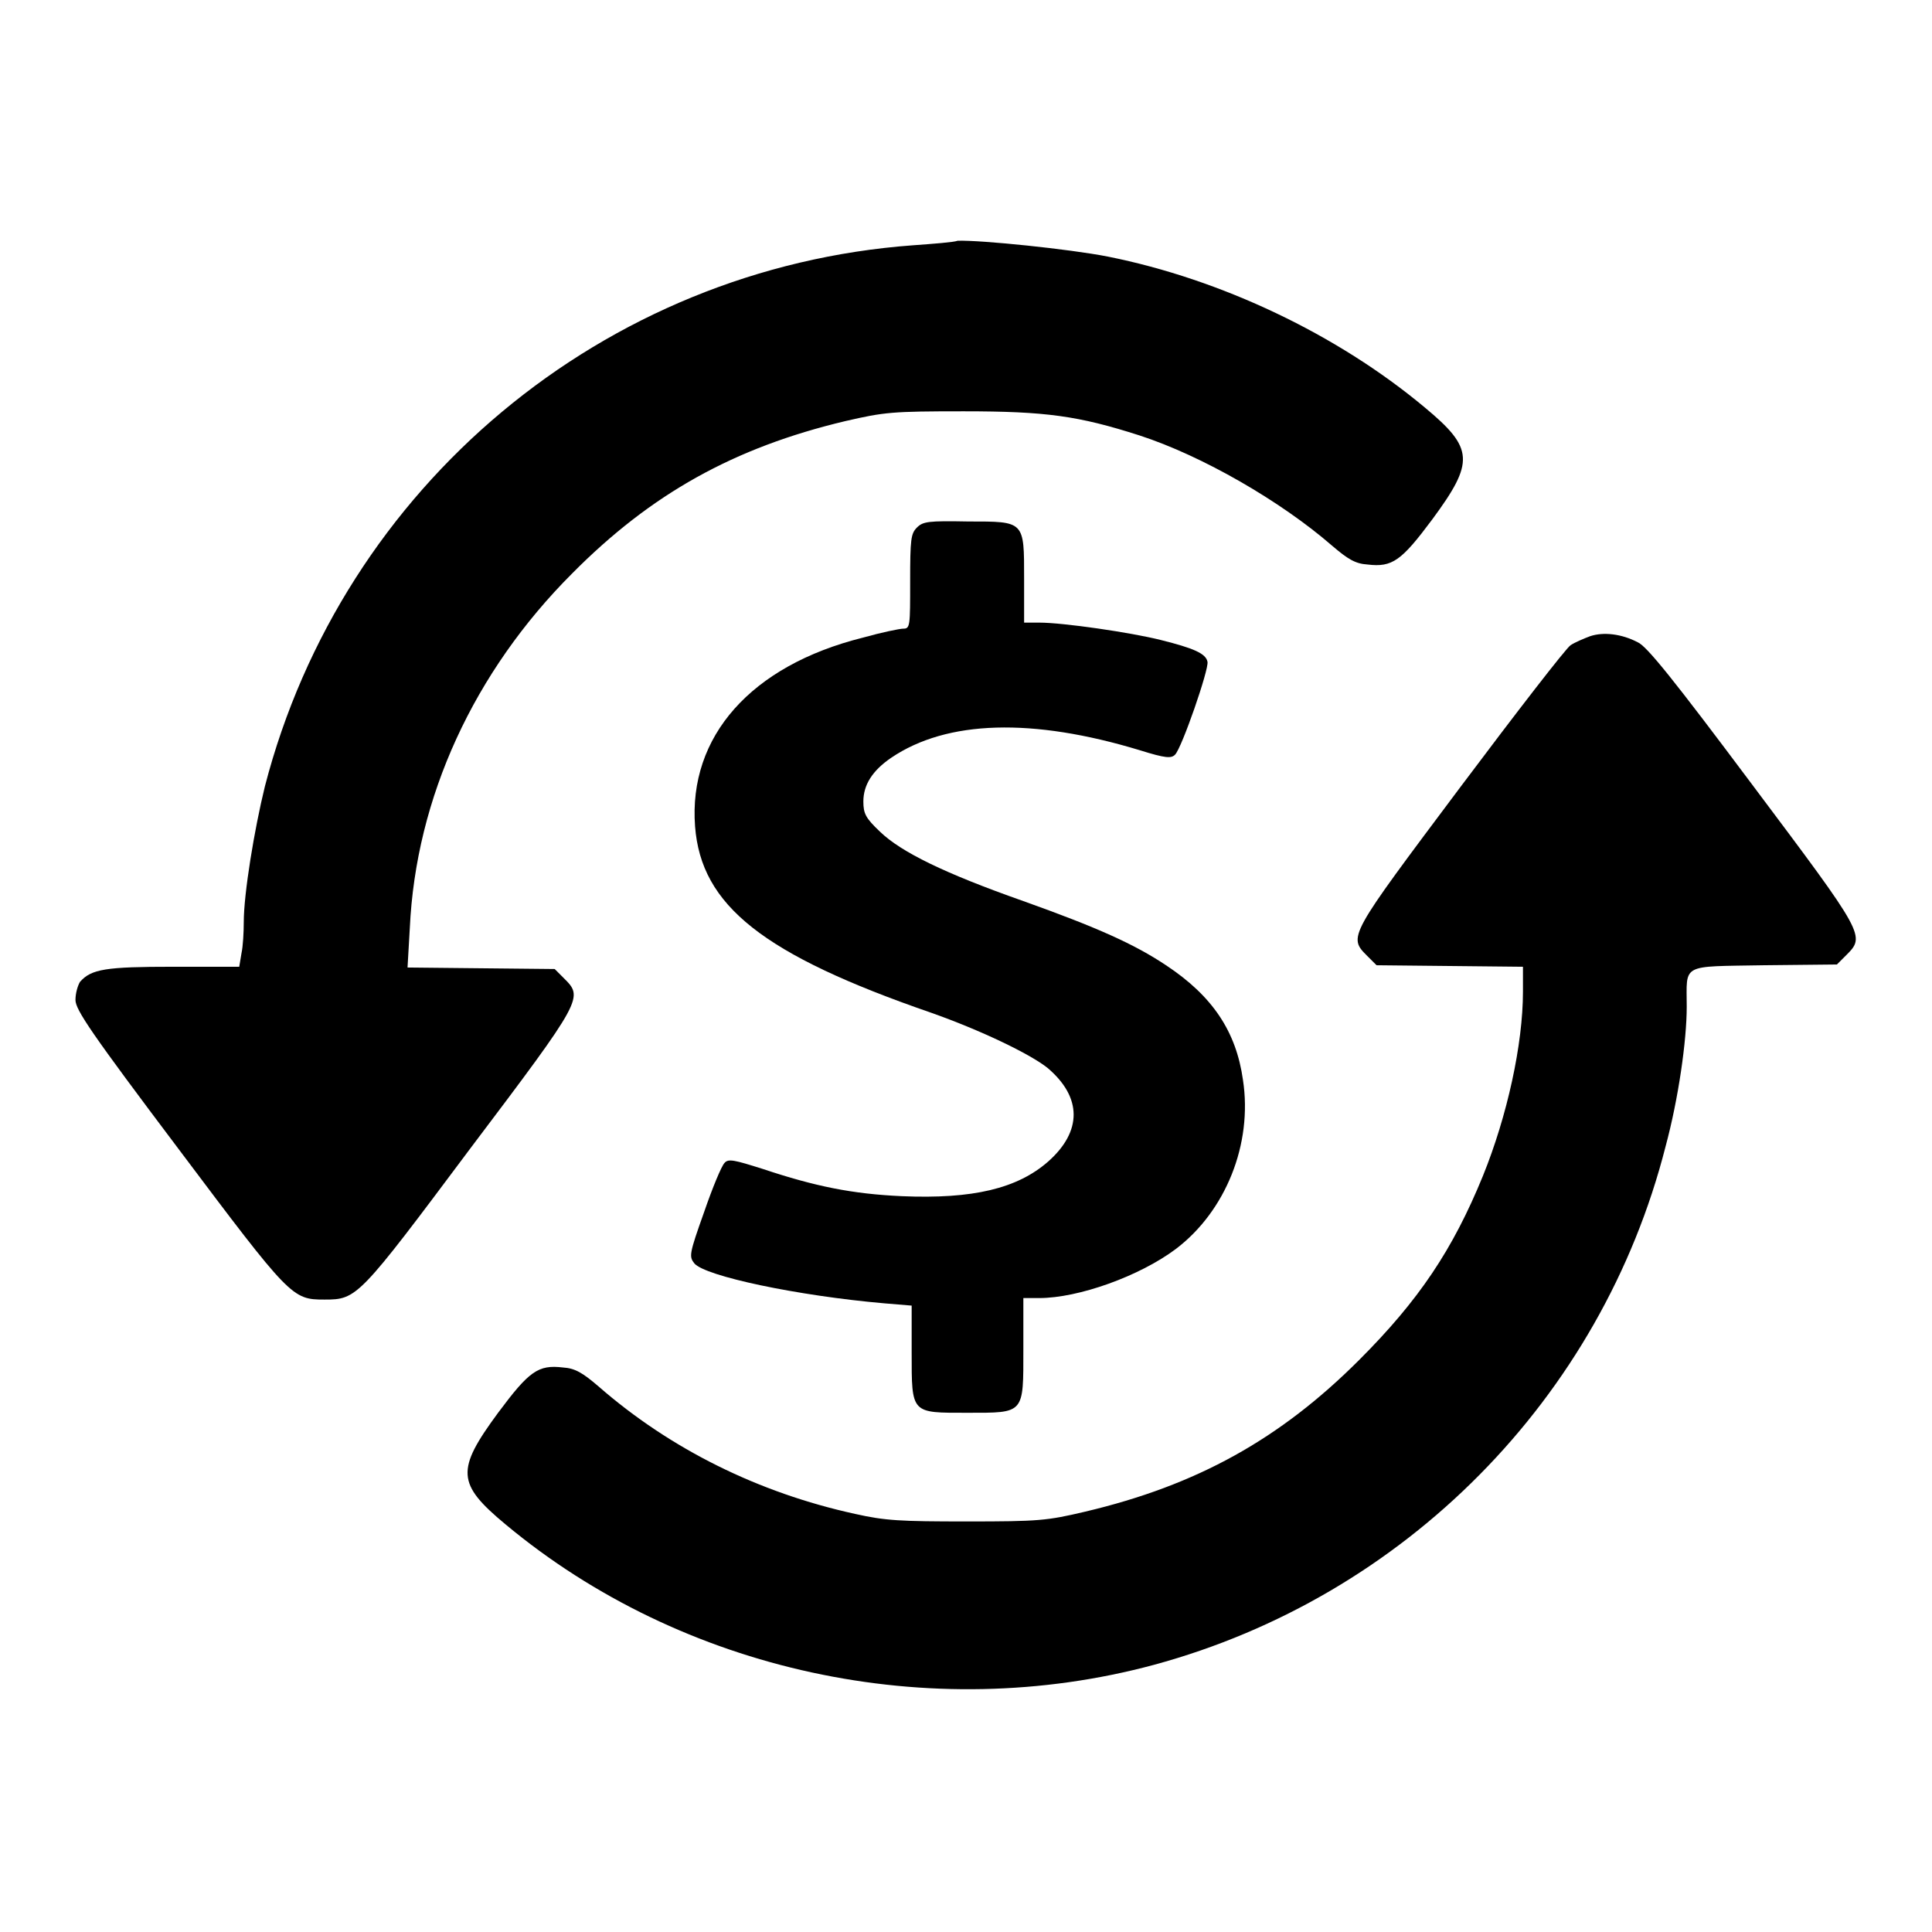
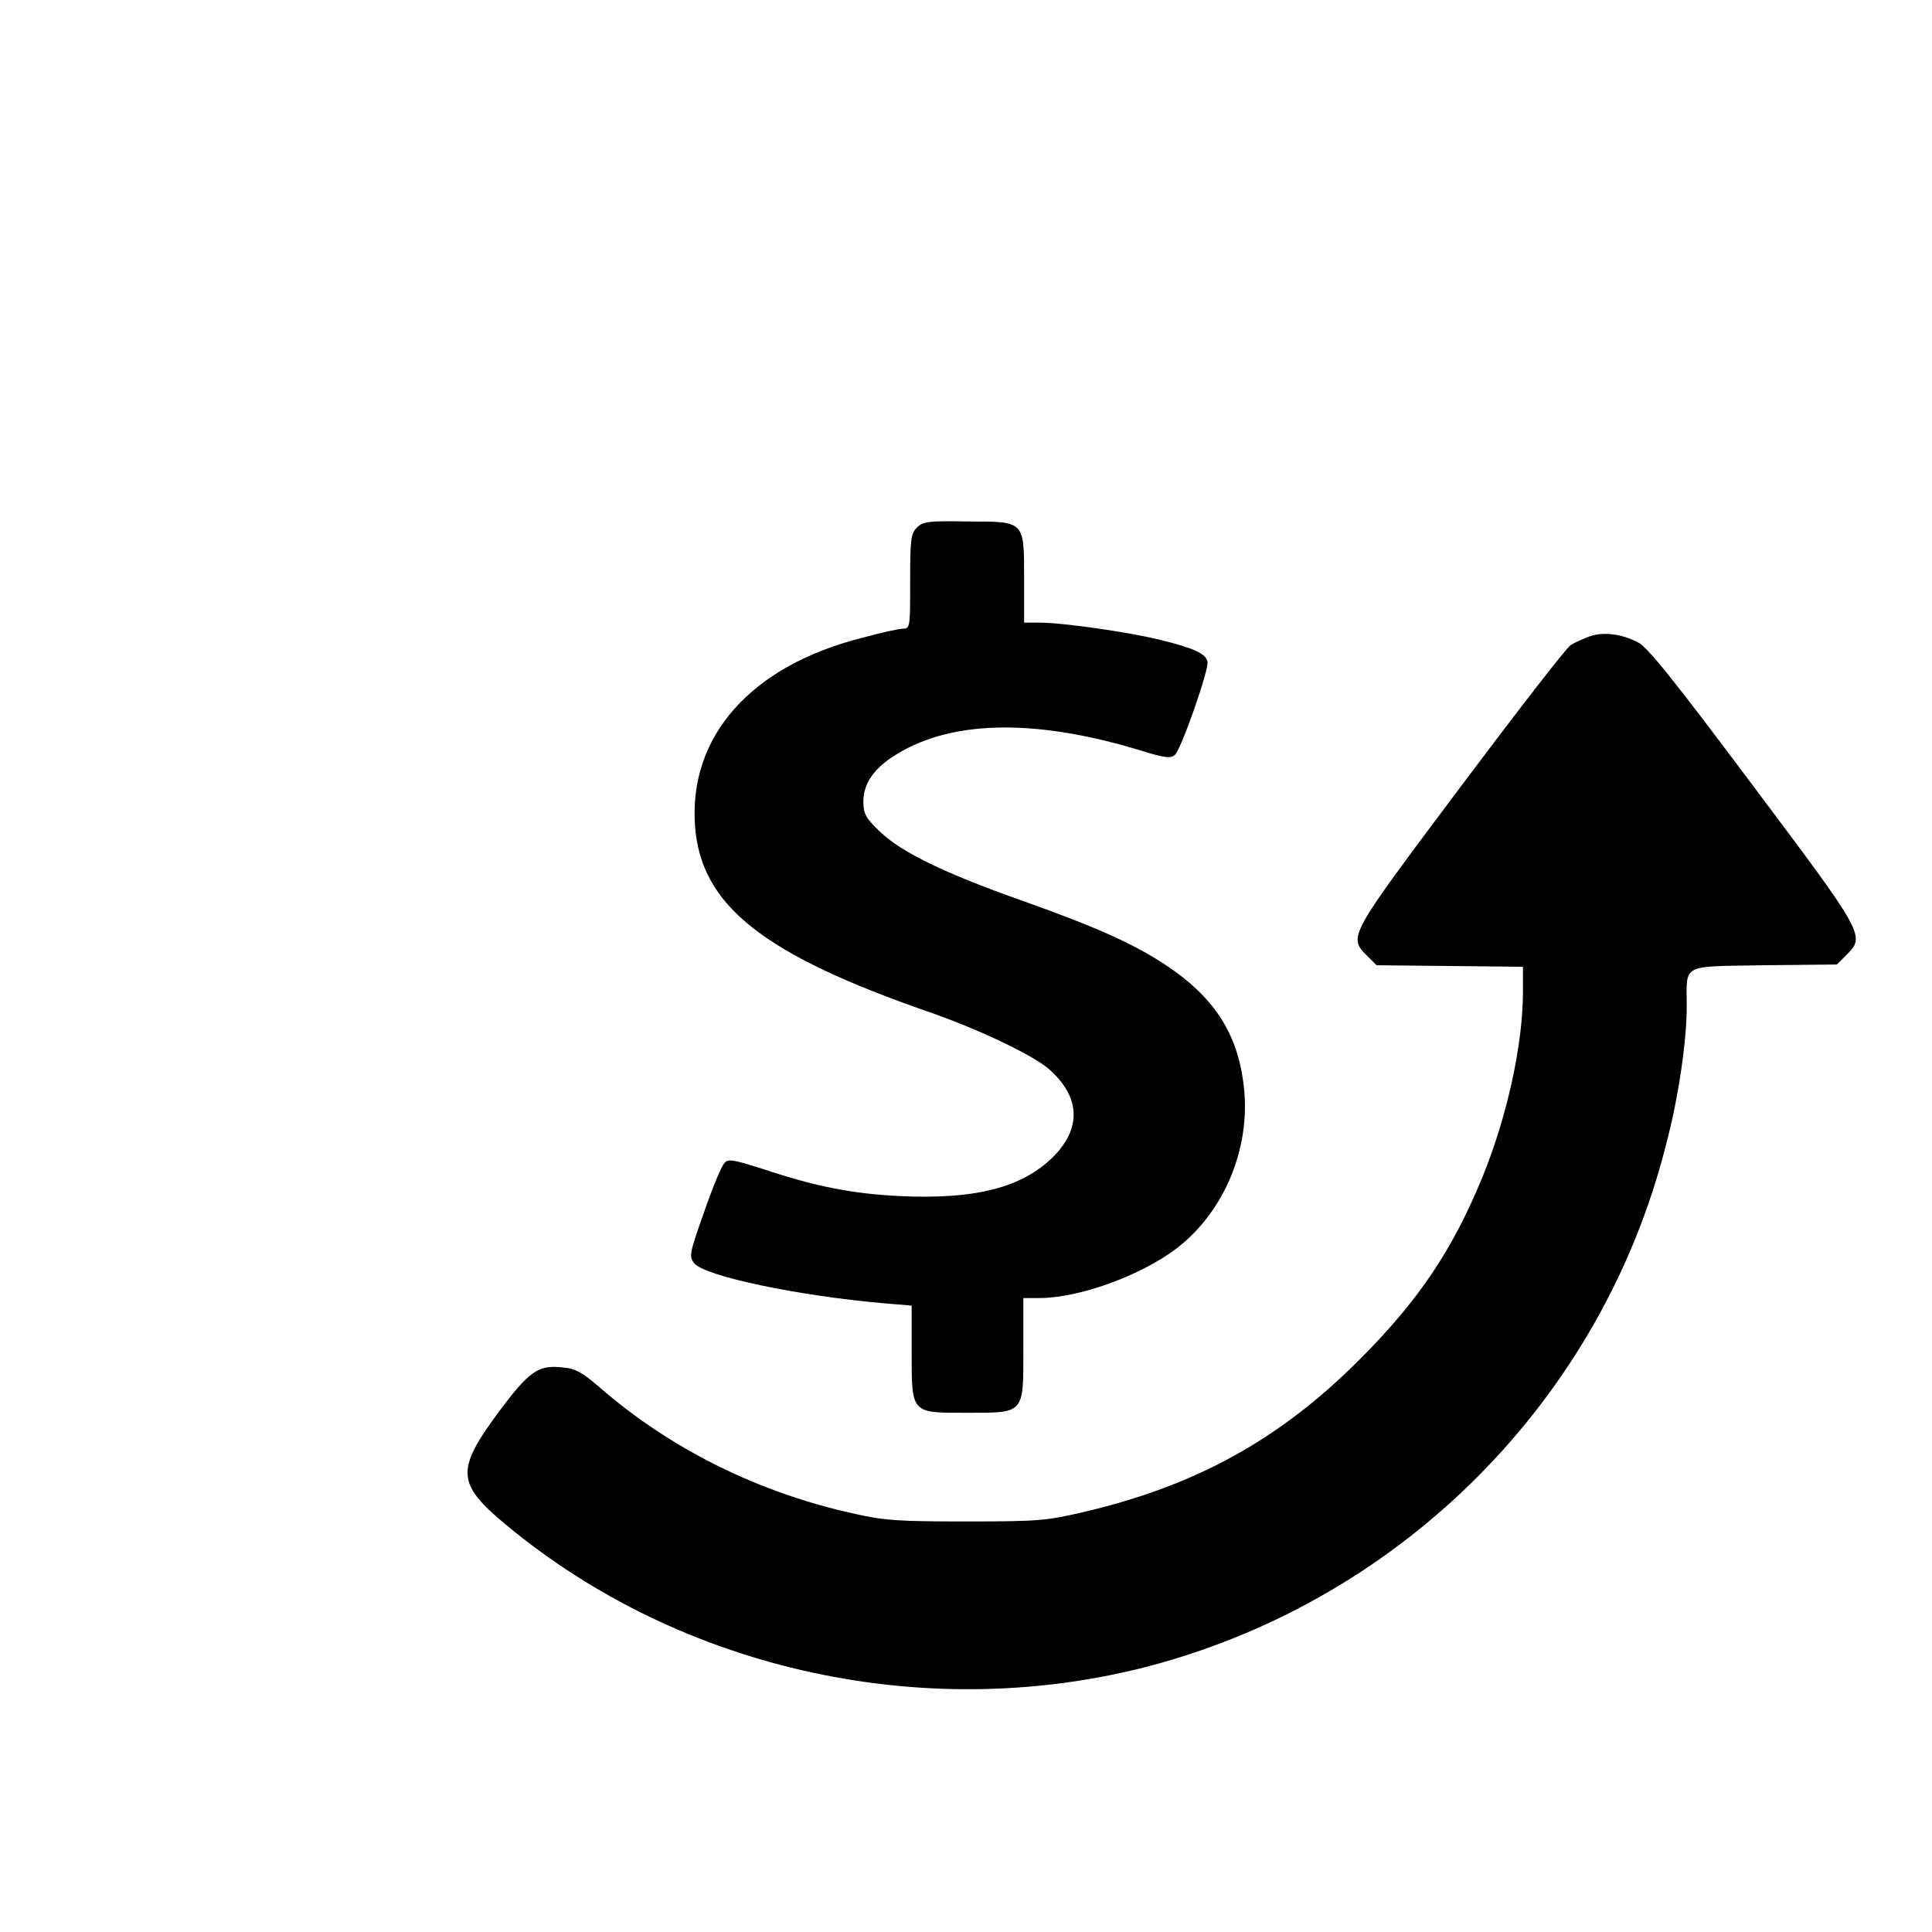
<svg xmlns="http://www.w3.org/2000/svg" version="1.1" x="0px" y="0px" viewBox="0 0 256 256" enable-background="new 0 0 256 256" xml:space="preserve">
  <g>
    <g>
      <g>
-         <path fill="#000000" d="M121,32.5c-41,3-75.6,31.9-85.9,71.7c-1.4,5.7-2.8,14.2-2.8,18c0,1.3-0.1,3.2-0.3,4.1l-0.3,1.8H23c-9,0-10.9,0.3-12.4,2c-0.3,0.5-0.6,1.5-0.6,2.4c0,1.3,2.1,4.4,13.7,19.8c14.8,19.7,15,19.9,19.3,19.9c4.3,0,4.5-0.2,19.3-20c15.1-20,15-20,12.4-22.6l-1.2-1.2l-9.8-0.1l-9.7-0.1l0.3-5.2c0.8-17.3,8.5-34,21.5-47C86.3,65.4,97.3,59.3,112,55.8c5.2-1.2,6.2-1.3,15.7-1.3c10.9,0,15.2,0.6,23.3,3.2c8.3,2.7,18.7,8.7,25.5,14.6c2.1,1.8,3.1,2.4,4.7,2.5c3.3,0.4,4.5-0.5,8.6-6c5.6-7.6,5.5-9.4-1-14.8c-11.6-9.7-27-17-42-20c-5.1-1-16.8-2.2-19.9-2.1C126.4,32.1,123.7,32.3,121,32.5z" />
        <path fill="#000000" d="M121.5,69.9c-0.8,0.8-0.9,1.5-0.9,7.2c0,5.8,0,6.2-0.9,6.2c-0.5,0-2.9,0.5-5.4,1.2c-14.8,3.7-23.1,13.1-22.2,25c0.8,10.5,9,17,31.3,24.7c6.5,2.3,13,5.4,15.4,7.3c4.6,3.9,4.6,8.4,0.1,12.4c-4.1,3.6-10,5-19.4,4.6c-6.6-0.3-11.5-1.3-18.4-3.6c-3.8-1.2-4.6-1.4-5.1-0.8c-0.4,0.4-1.6,3.3-2.7,6.5c-2,5.6-2,5.9-1.3,6.8c1.4,1.7,13.7,4.3,25.2,5.3l3.6,0.3v6.2c0,8.2-0.1,8,7.4,8c7.6,0,7.4,0.2,7.4-8.5V172h2.1c5.2,0,13.3-2.9,18.1-6.5c6.6-5,10.2-13.9,8.9-22.4c-0.9-6.4-4-11.1-10.2-15.2c-4.2-2.8-9.1-5-18.9-8.5c-10.5-3.7-16.2-6.5-19-9.2c-1.9-1.8-2.2-2.4-2.2-4c0-2.2,1.2-4.1,3.7-5.8c7.4-5,18.7-5.3,32.9-1c3.5,1.1,4.2,1.1,4.7,0.6c0.9-0.9,4.5-11.3,4.3-12.3c-0.2-1.1-1.8-1.8-6.2-2.9c-4-1-12.9-2.3-16.1-2.3h-2v-5.8c0-7.7,0.1-7.6-7.4-7.6C123,69,122.3,69.1,121.5,69.9z" />
        <path fill="#000000" d="M210.7,84.3c-0.8,0.3-2,0.8-2.6,1.2c-0.6,0.4-7.1,8.8-14.6,18.8c-14.9,19.9-14.9,19.8-12.3,22.4l1.2,1.2l9.7,0.1l9.7,0.1v3.3c0,7-2.1,16.5-5.3,24.4c-4,9.8-8.5,16.5-16.4,24.4c-10.5,10.5-21.5,16.6-36.3,20.1c-5.1,1.2-6.1,1.3-15.7,1.3c-8.8,0-10.8-0.1-14.8-1c-12.8-2.8-24.5-8.6-34-16.9c-2.1-1.8-3.1-2.4-4.7-2.5c-3.3-0.4-4.5,0.5-8.6,6c-5.6,7.6-5.5,9.4,1,14.8c23.4,19.5,56.2,26.6,85.9,18.6c33.2-9,59.3-35.3,67.8-68.7c1.7-6.3,2.8-14,2.8-18.5c0-5.8-0.9-5.3,10.2-5.5l9.7-0.1l1.2-1.2c2.6-2.6,2.6-2.6-12.4-22.6c-10.4-13.9-14-18.4-15.2-18.9C214.9,84,212.5,83.7,210.7,84.3z" />
      </g>
    </g>
  </g>
</svg>